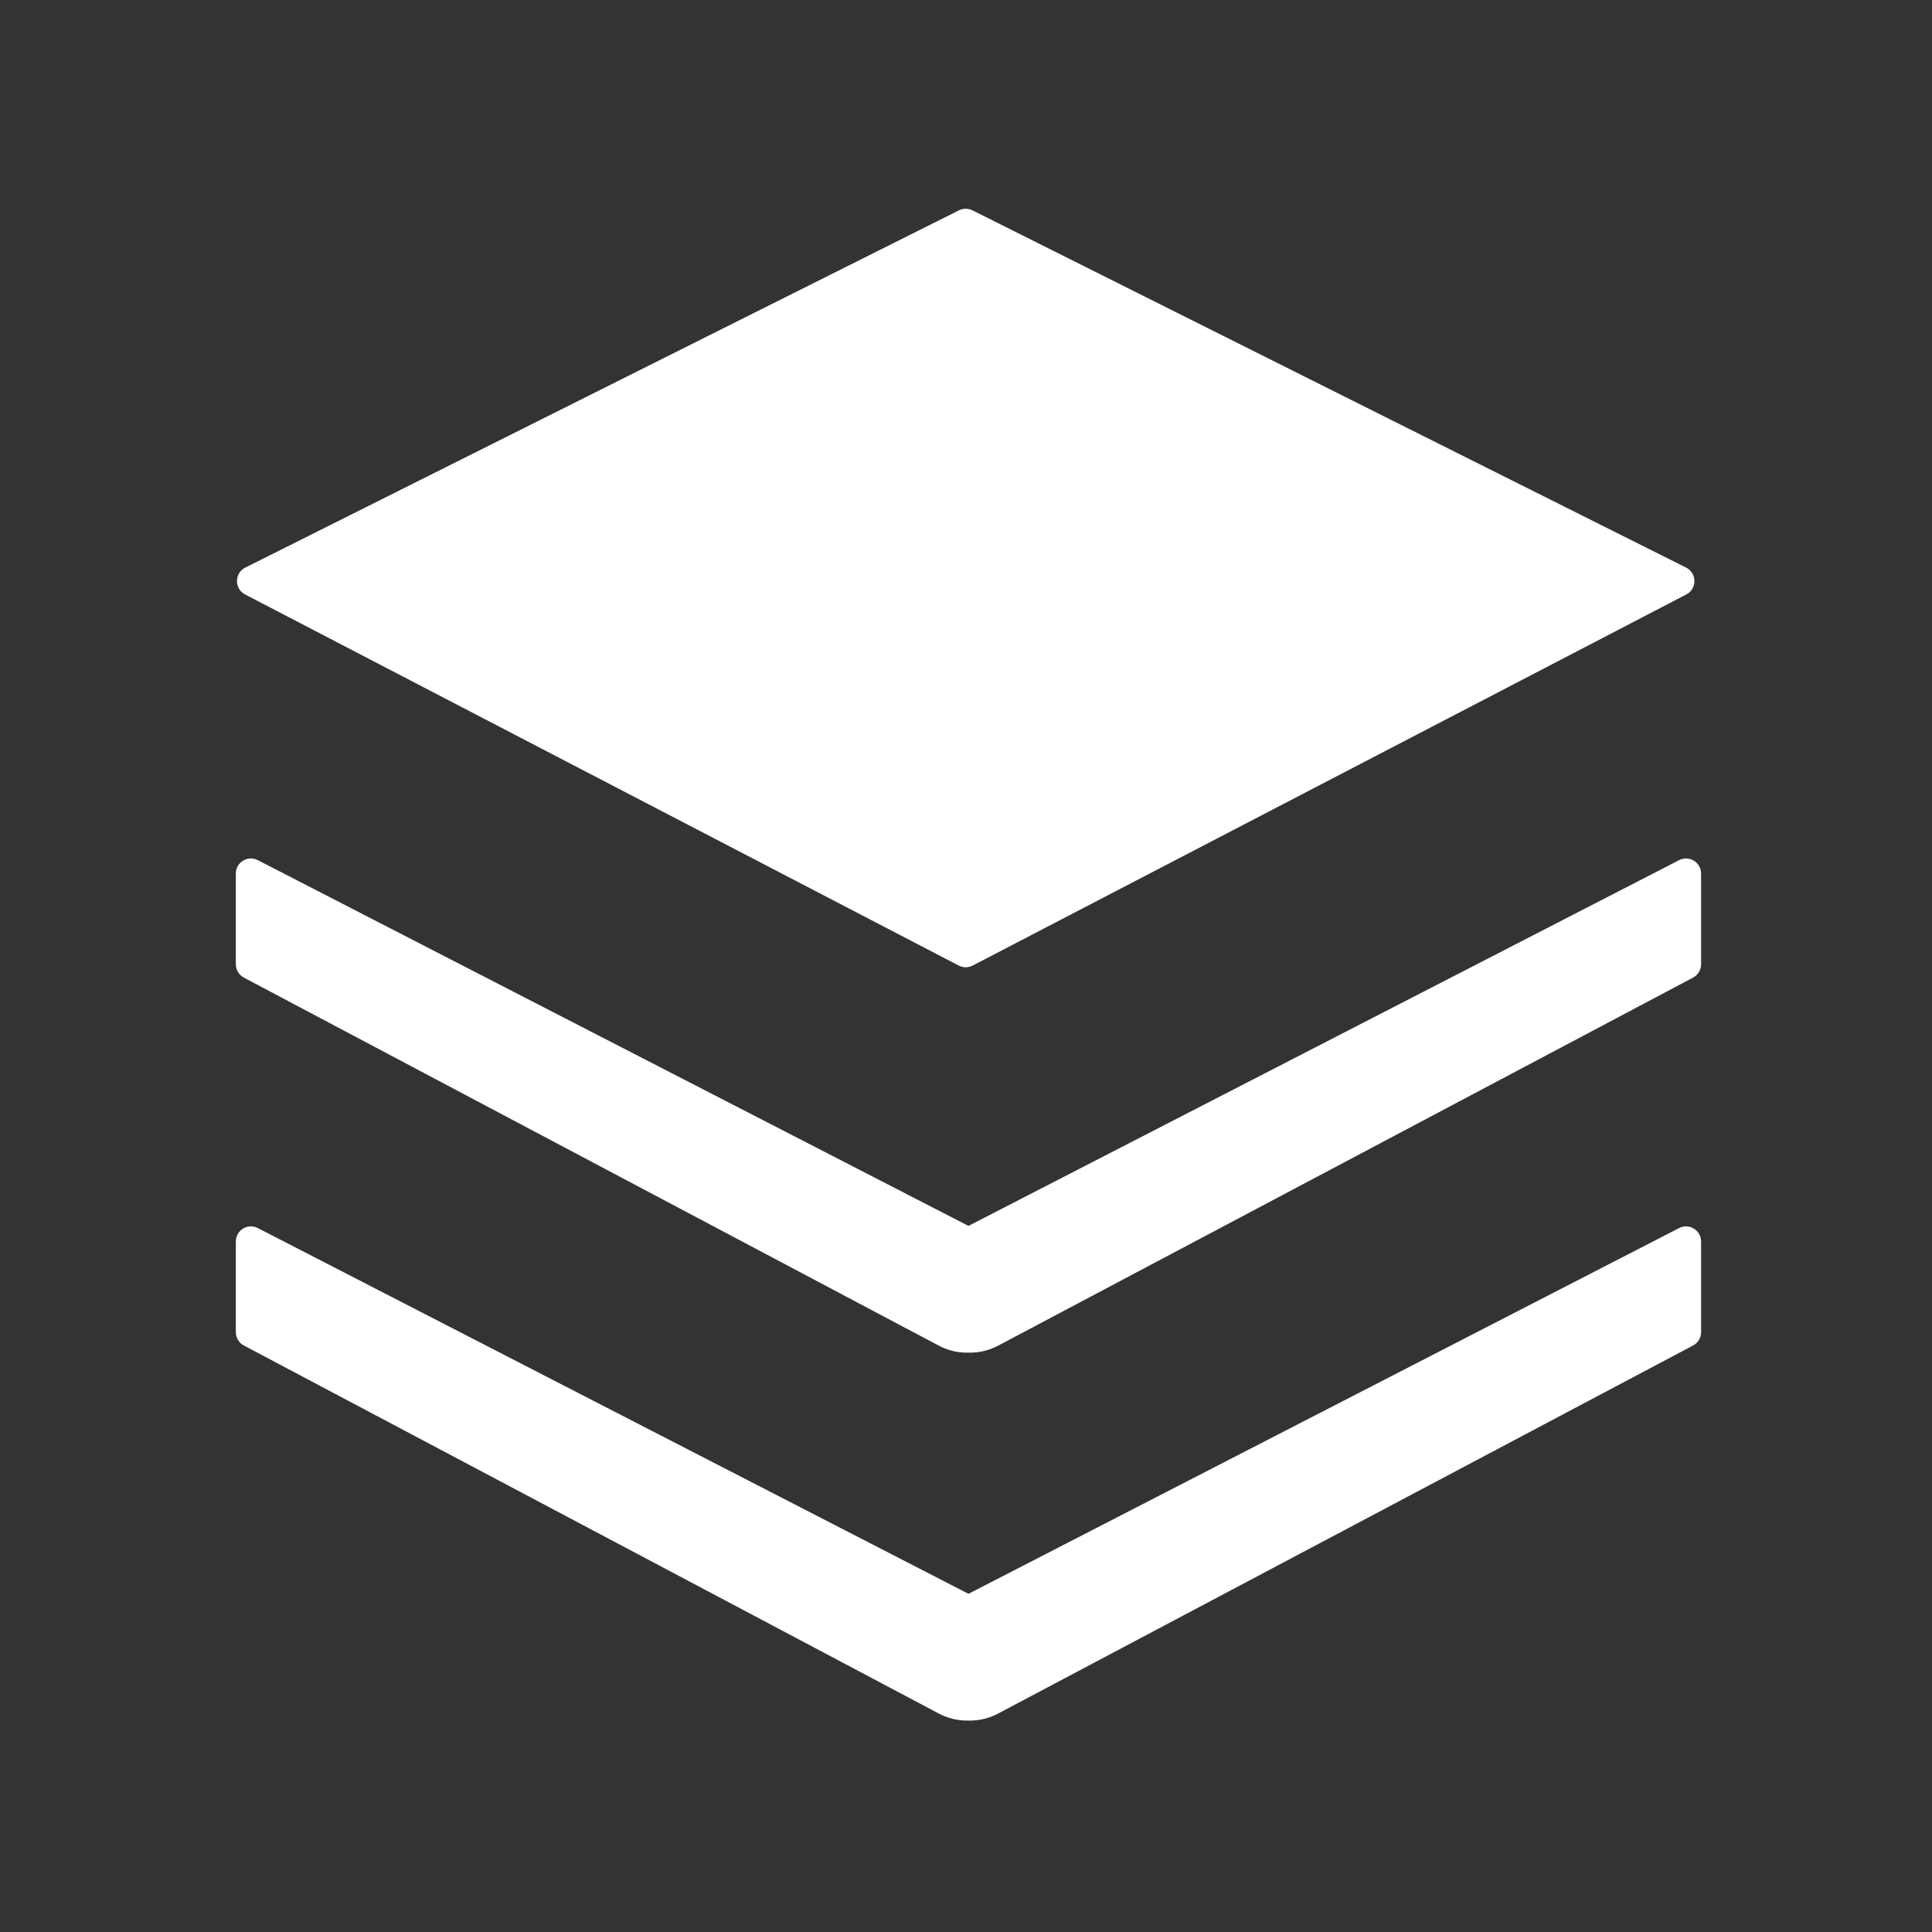
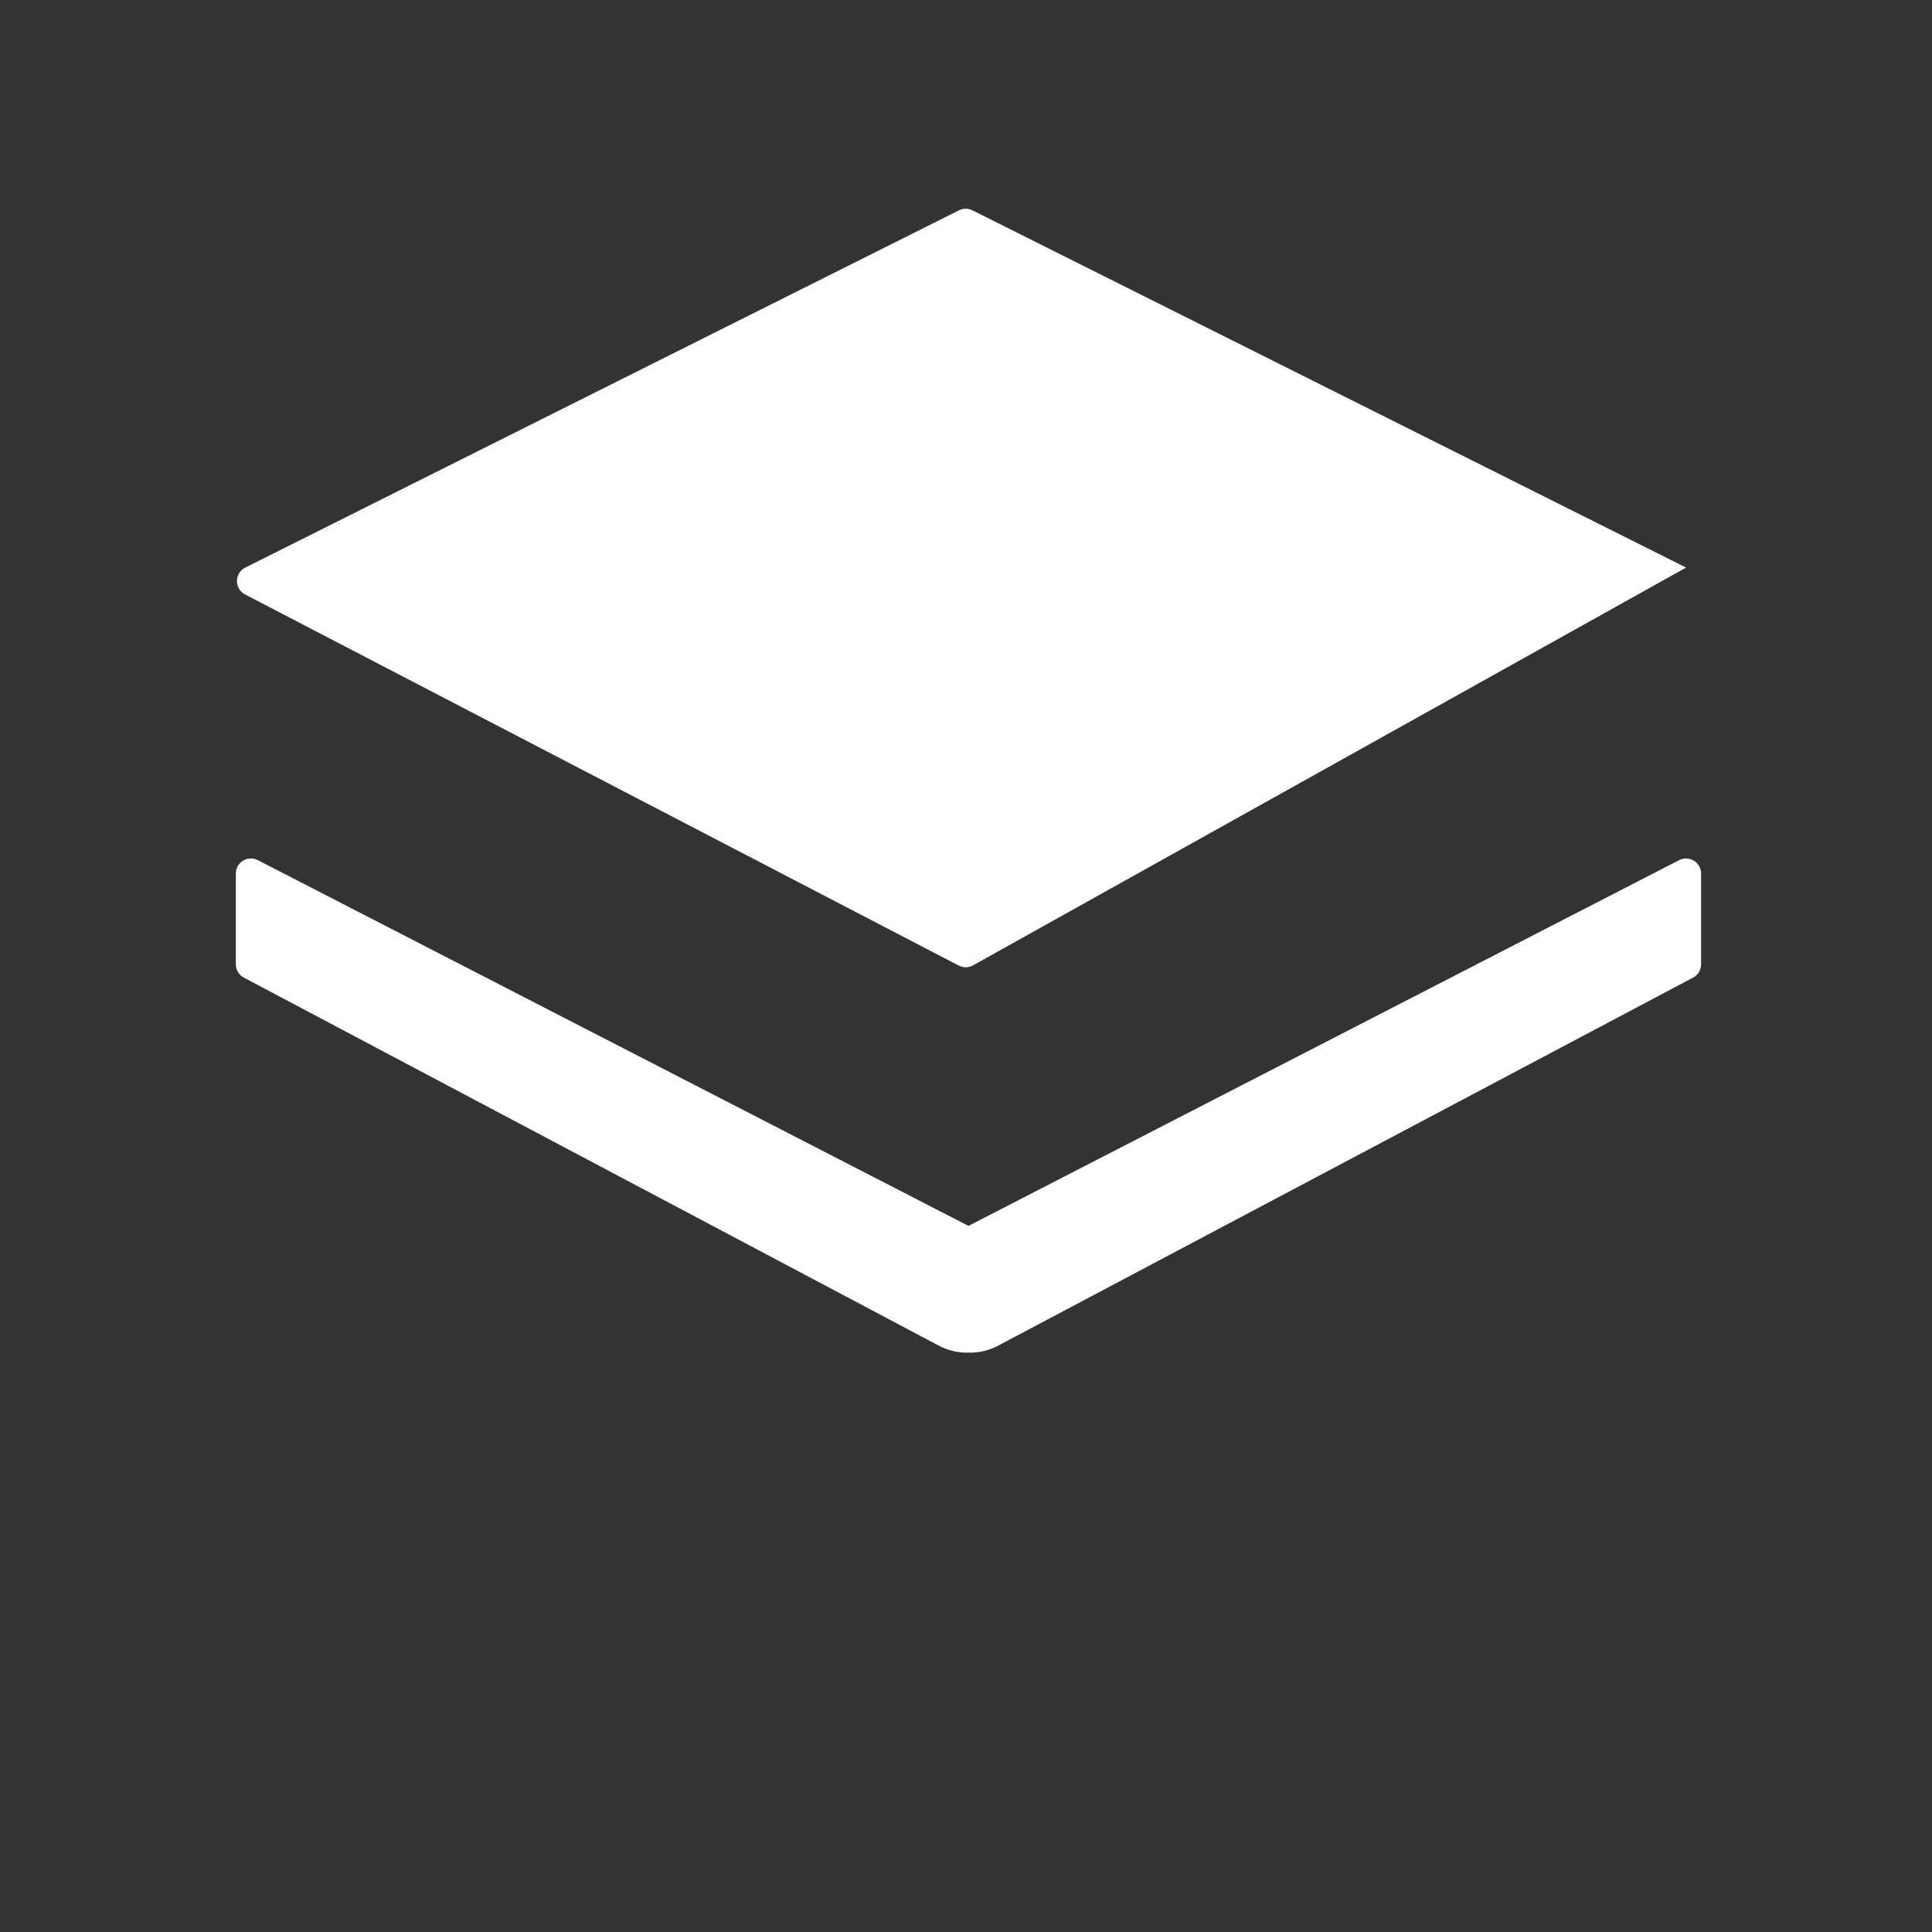
<svg xmlns="http://www.w3.org/2000/svg" width="88" height="88" viewBox="0 0 88 88" fill="none">
  <rect x="0" y="0" width="88" height="88" fill="#333333" stroke="none" />
  <g id="éäº§ 1">
-     <path id="Vector" d="M43.679 9.58C43.774 9.532 43.88 9.508 43.986 9.508C44.093 9.508 44.199 9.532 44.294 9.58L76.799 25.852C77.301 26.104 77.307 26.818 76.809 27.077L44.304 43.98C44.206 44.031 44.097 44.058 43.986 44.058C43.876 44.058 43.767 44.031 43.669 43.98L11.164 27.077C10.666 26.818 10.671 26.104 11.174 25.852L43.679 9.58Z" fill="white" />
+     <path id="Vector" d="M43.679 9.58C43.774 9.532 43.88 9.508 43.986 9.508C44.093 9.508 44.199 9.532 44.294 9.58L76.799 25.852L44.304 43.98C44.206 44.031 44.097 44.058 43.986 44.058C43.876 44.058 43.767 44.031 43.669 43.98L11.164 27.077C10.666 26.818 10.671 26.104 11.174 25.852L43.679 9.58Z" fill="white" />
    <path id="Vector_2" d="M11.744 39.179C11.287 38.943 10.742 39.275 10.742 39.79V43.921C10.742 44.046 10.776 44.169 10.841 44.276C10.905 44.383 10.998 44.47 11.108 44.529L42.76 61.292C43.176 61.513 43.642 61.623 44.112 61.611C44.583 61.623 45.049 61.513 45.465 61.292L77.116 44.529C77.227 44.47 77.319 44.383 77.384 44.276C77.448 44.169 77.482 44.046 77.482 43.921V39.79C77.482 39.275 76.938 38.943 76.48 39.179L44.112 55.838L11.744 39.179Z" fill="white" />
-     <path id="Vector_3" d="M11.744 55.937C11.287 55.701 10.742 56.033 10.742 56.548V60.679C10.742 60.804 10.776 60.926 10.841 61.033C10.905 61.141 10.998 61.228 11.108 61.286L42.76 78.049C43.176 78.27 43.642 78.38 44.112 78.369C44.583 78.38 45.049 78.27 45.465 78.049L77.116 61.286C77.227 61.228 77.319 61.141 77.384 61.033C77.448 60.926 77.482 60.804 77.482 60.679V56.548C77.482 56.033 76.938 55.701 76.48 55.937L44.112 72.596L11.744 55.937Z" fill="white" />
  </g>
</svg>